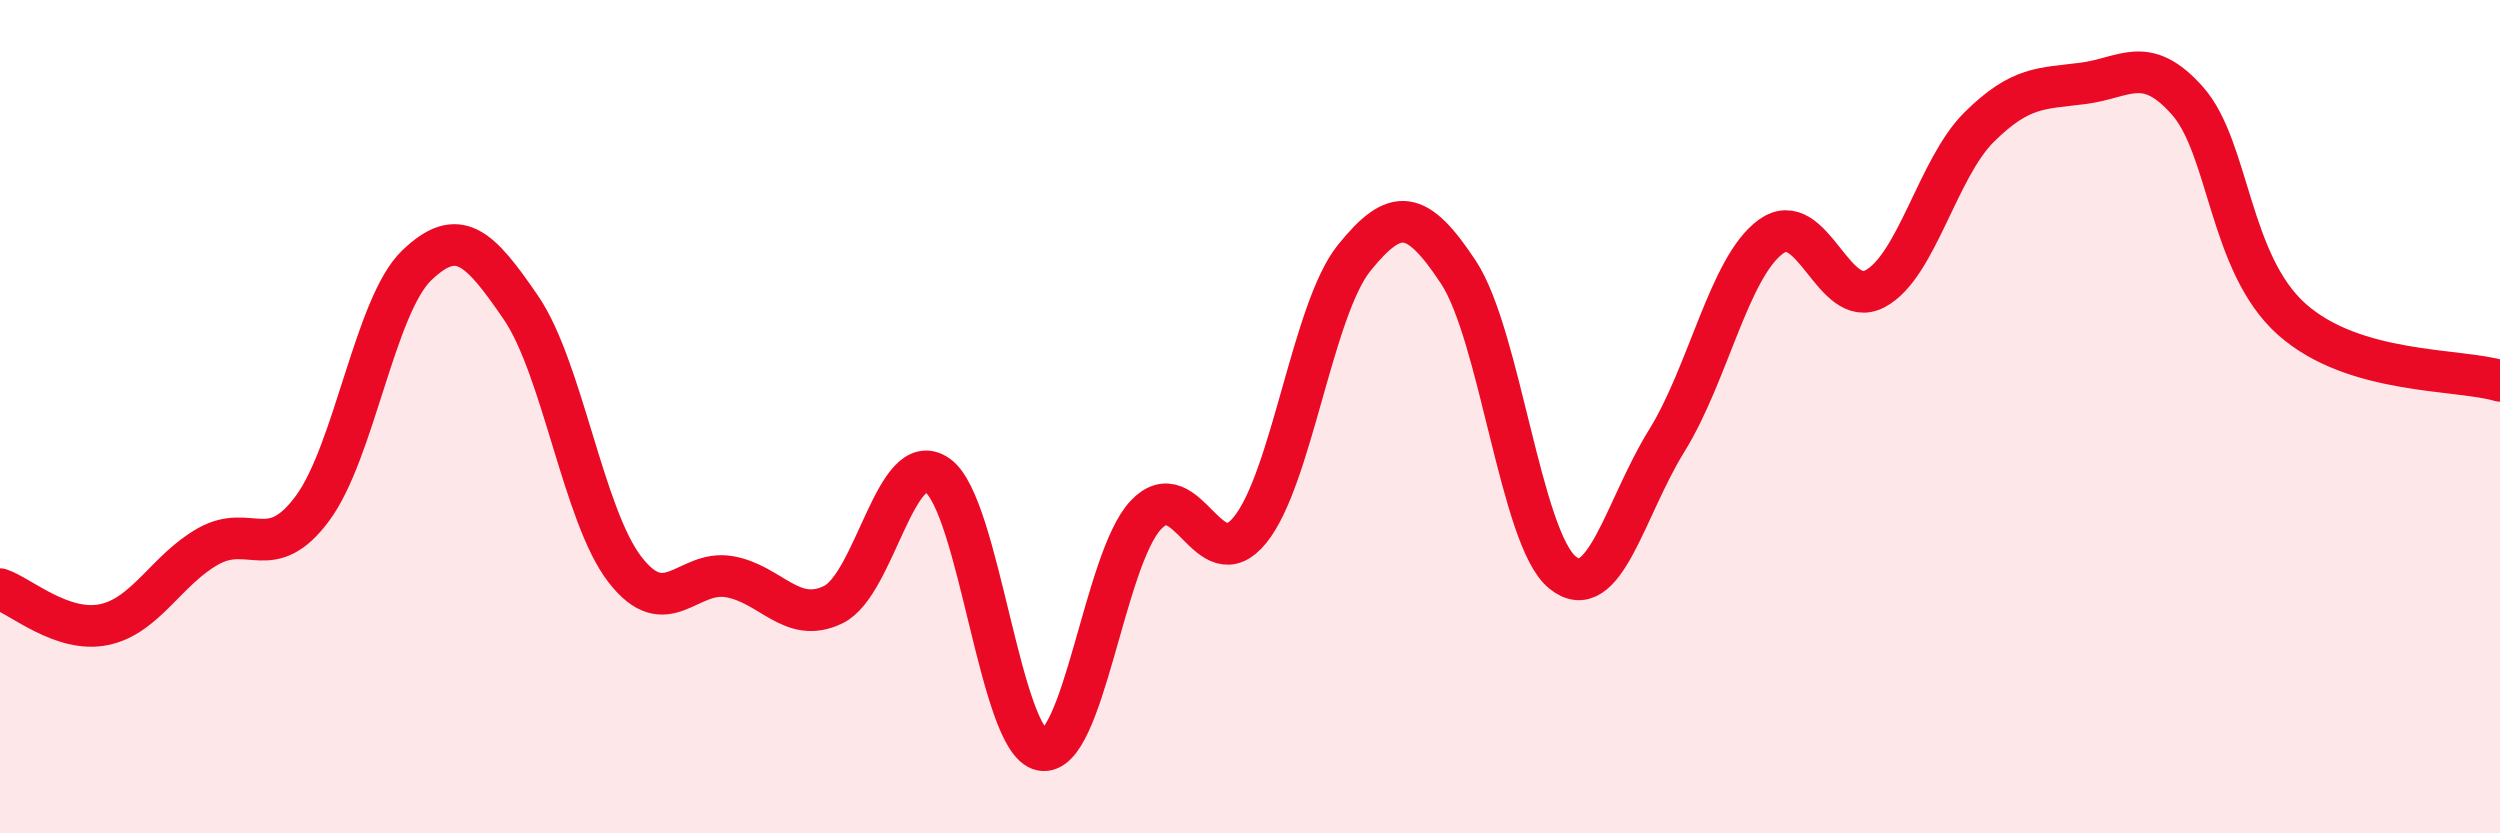
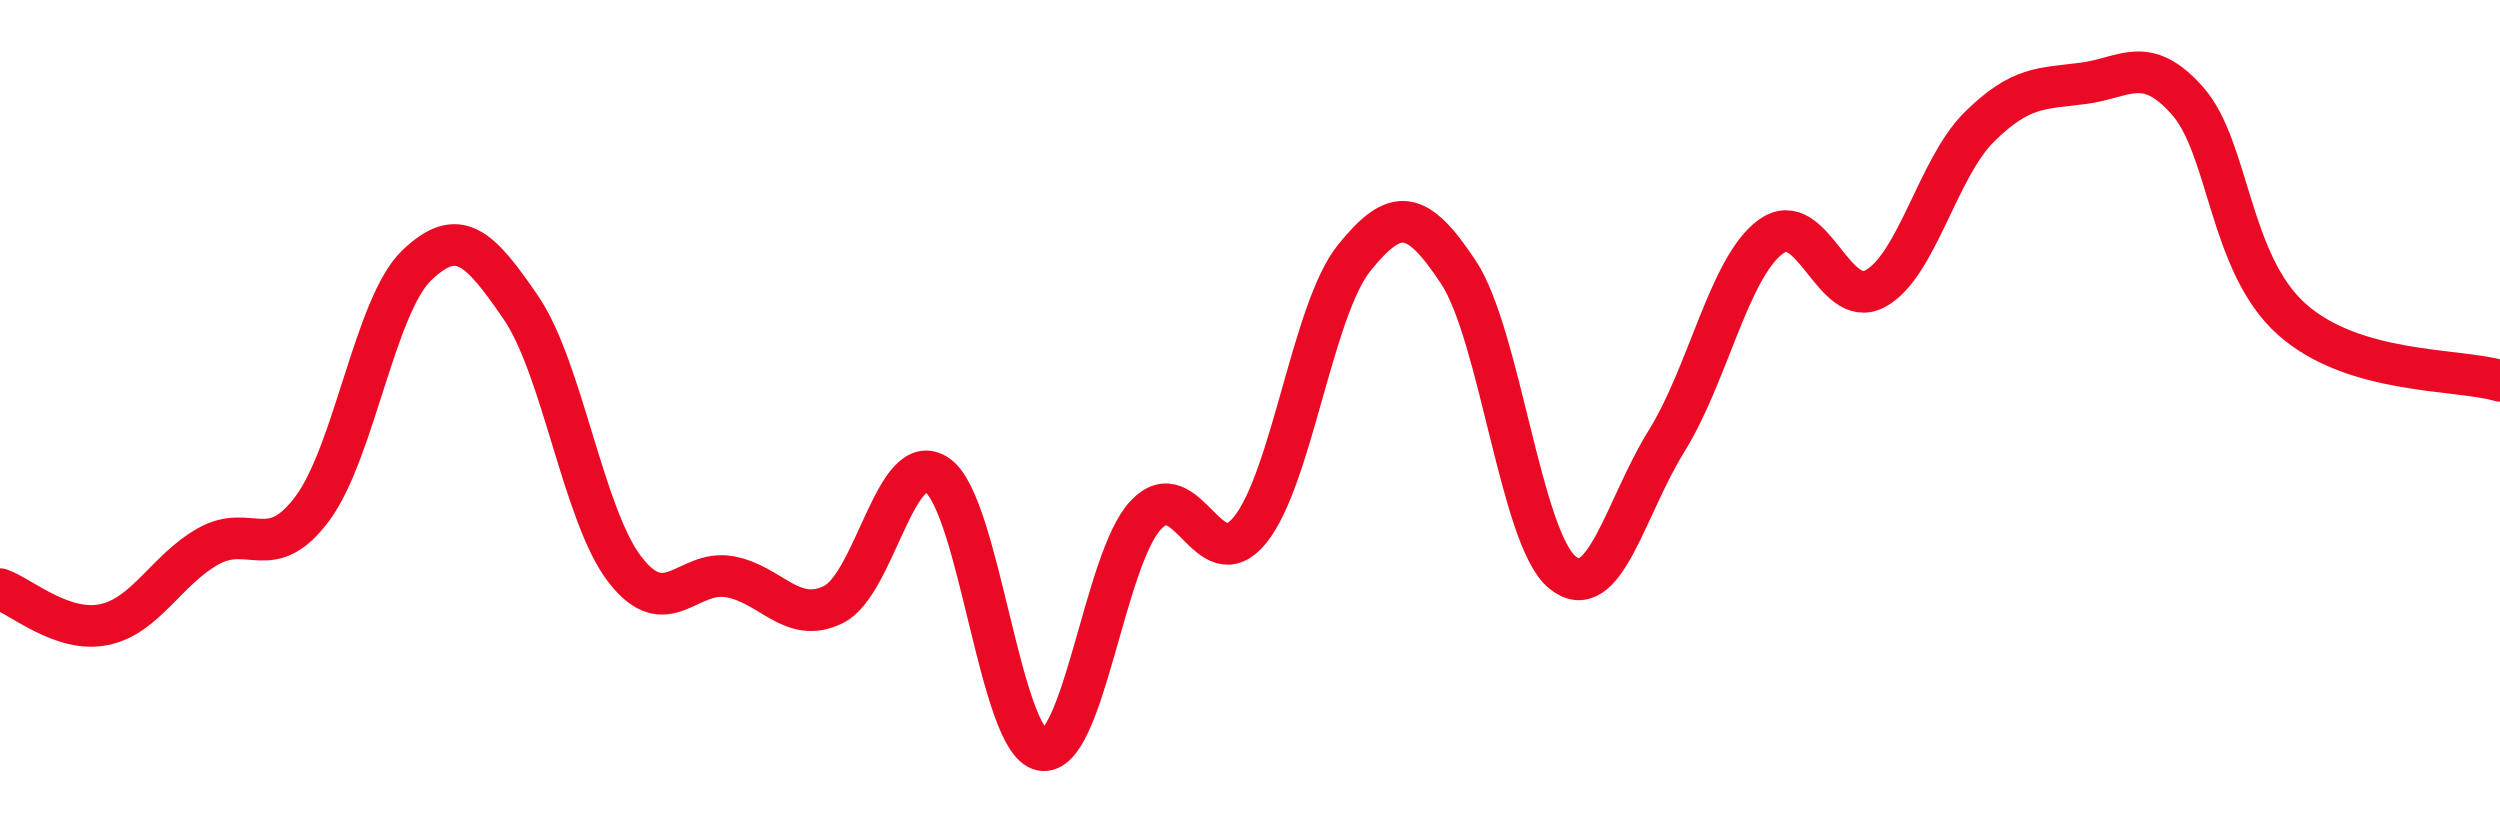
<svg xmlns="http://www.w3.org/2000/svg" width="60" height="20" viewBox="0 0 60 20">
-   <path d="M 0,14.14 C 0.5,14.31 1.5,15.2 2.5,14.99 C 3.5,14.78 4,13.67 5,13.11 C 6,12.55 6.5,13.55 7.5,12.2 C 8.5,10.85 9,7.33 10,6.37 C 11,5.41 11.5,5.92 12.5,7.38 C 13.5,8.84 14,12.38 15,13.67 C 16,14.96 16.5,13.67 17.5,13.84 C 18.5,14.01 19,15 20,14.51 C 21,14.02 21.5,10.71 22.5,11.41 C 23.5,12.11 24,17.81 25,18 C 26,18.19 26.5,13.42 27.5,12.36 C 28.5,11.3 29,13.95 30,12.72 C 31,11.49 31.5,7.43 32.5,6.19 C 33.5,4.95 34,5.02 35,6.53 C 36,8.04 36.5,12.93 37.5,13.74 C 38.5,14.55 39,12.19 40,10.58 C 41,8.97 41.5,6.41 42.5,5.68 C 43.5,4.95 44,7.46 45,6.93 C 46,6.4 46.5,4.04 47.5,3.05 C 48.5,2.06 49,2.13 50,2 C 51,1.87 51.5,1.29 52.5,2.42 C 53.5,3.55 53.5,6.32 55,7.66 C 56.5,9 59,8.84 60,9.14L60 20L0 20Z" fill="#EB0A25" opacity="0.1" stroke-linecap="round" stroke-linejoin="round" />
  <path d="M 0,14.14 C 0.5,14.31 1.5,15.2 2.5,14.99 C 3.5,14.78 4,13.67 5,13.11 C 6,12.55 6.5,13.55 7.5,12.2 C 8.5,10.85 9,7.33 10,6.37 C 11,5.41 11.5,5.92 12.5,7.38 C 13.5,8.84 14,12.38 15,13.67 C 16,14.96 16.5,13.67 17.5,13.84 C 18.5,14.01 19,15 20,14.51 C 21,14.02 21.5,10.71 22.5,11.41 C 23.5,12.11 24,17.81 25,18 C 26,18.19 26.5,13.42 27.5,12.36 C 28.5,11.3 29,13.95 30,12.72 C 31,11.49 31.5,7.43 32.5,6.19 C 33.5,4.95 34,5.02 35,6.53 C 36,8.04 36.5,12.93 37.5,13.74 C 38.5,14.55 39,12.19 40,10.58 C 41,8.97 41.5,6.41 42.5,5.68 C 43.5,4.95 44,7.46 45,6.93 C 46,6.4 46.5,4.04 47.5,3.05 C 48.5,2.06 49,2.13 50,2 C 51,1.87 51.5,1.29 52.5,2.42 C 53.5,3.55 53.5,6.32 55,7.66 C 56.5,9 59,8.84 60,9.14" stroke="#EB0A25" stroke-width="1" fill="none" stroke-linecap="round" stroke-linejoin="round" />
</svg>